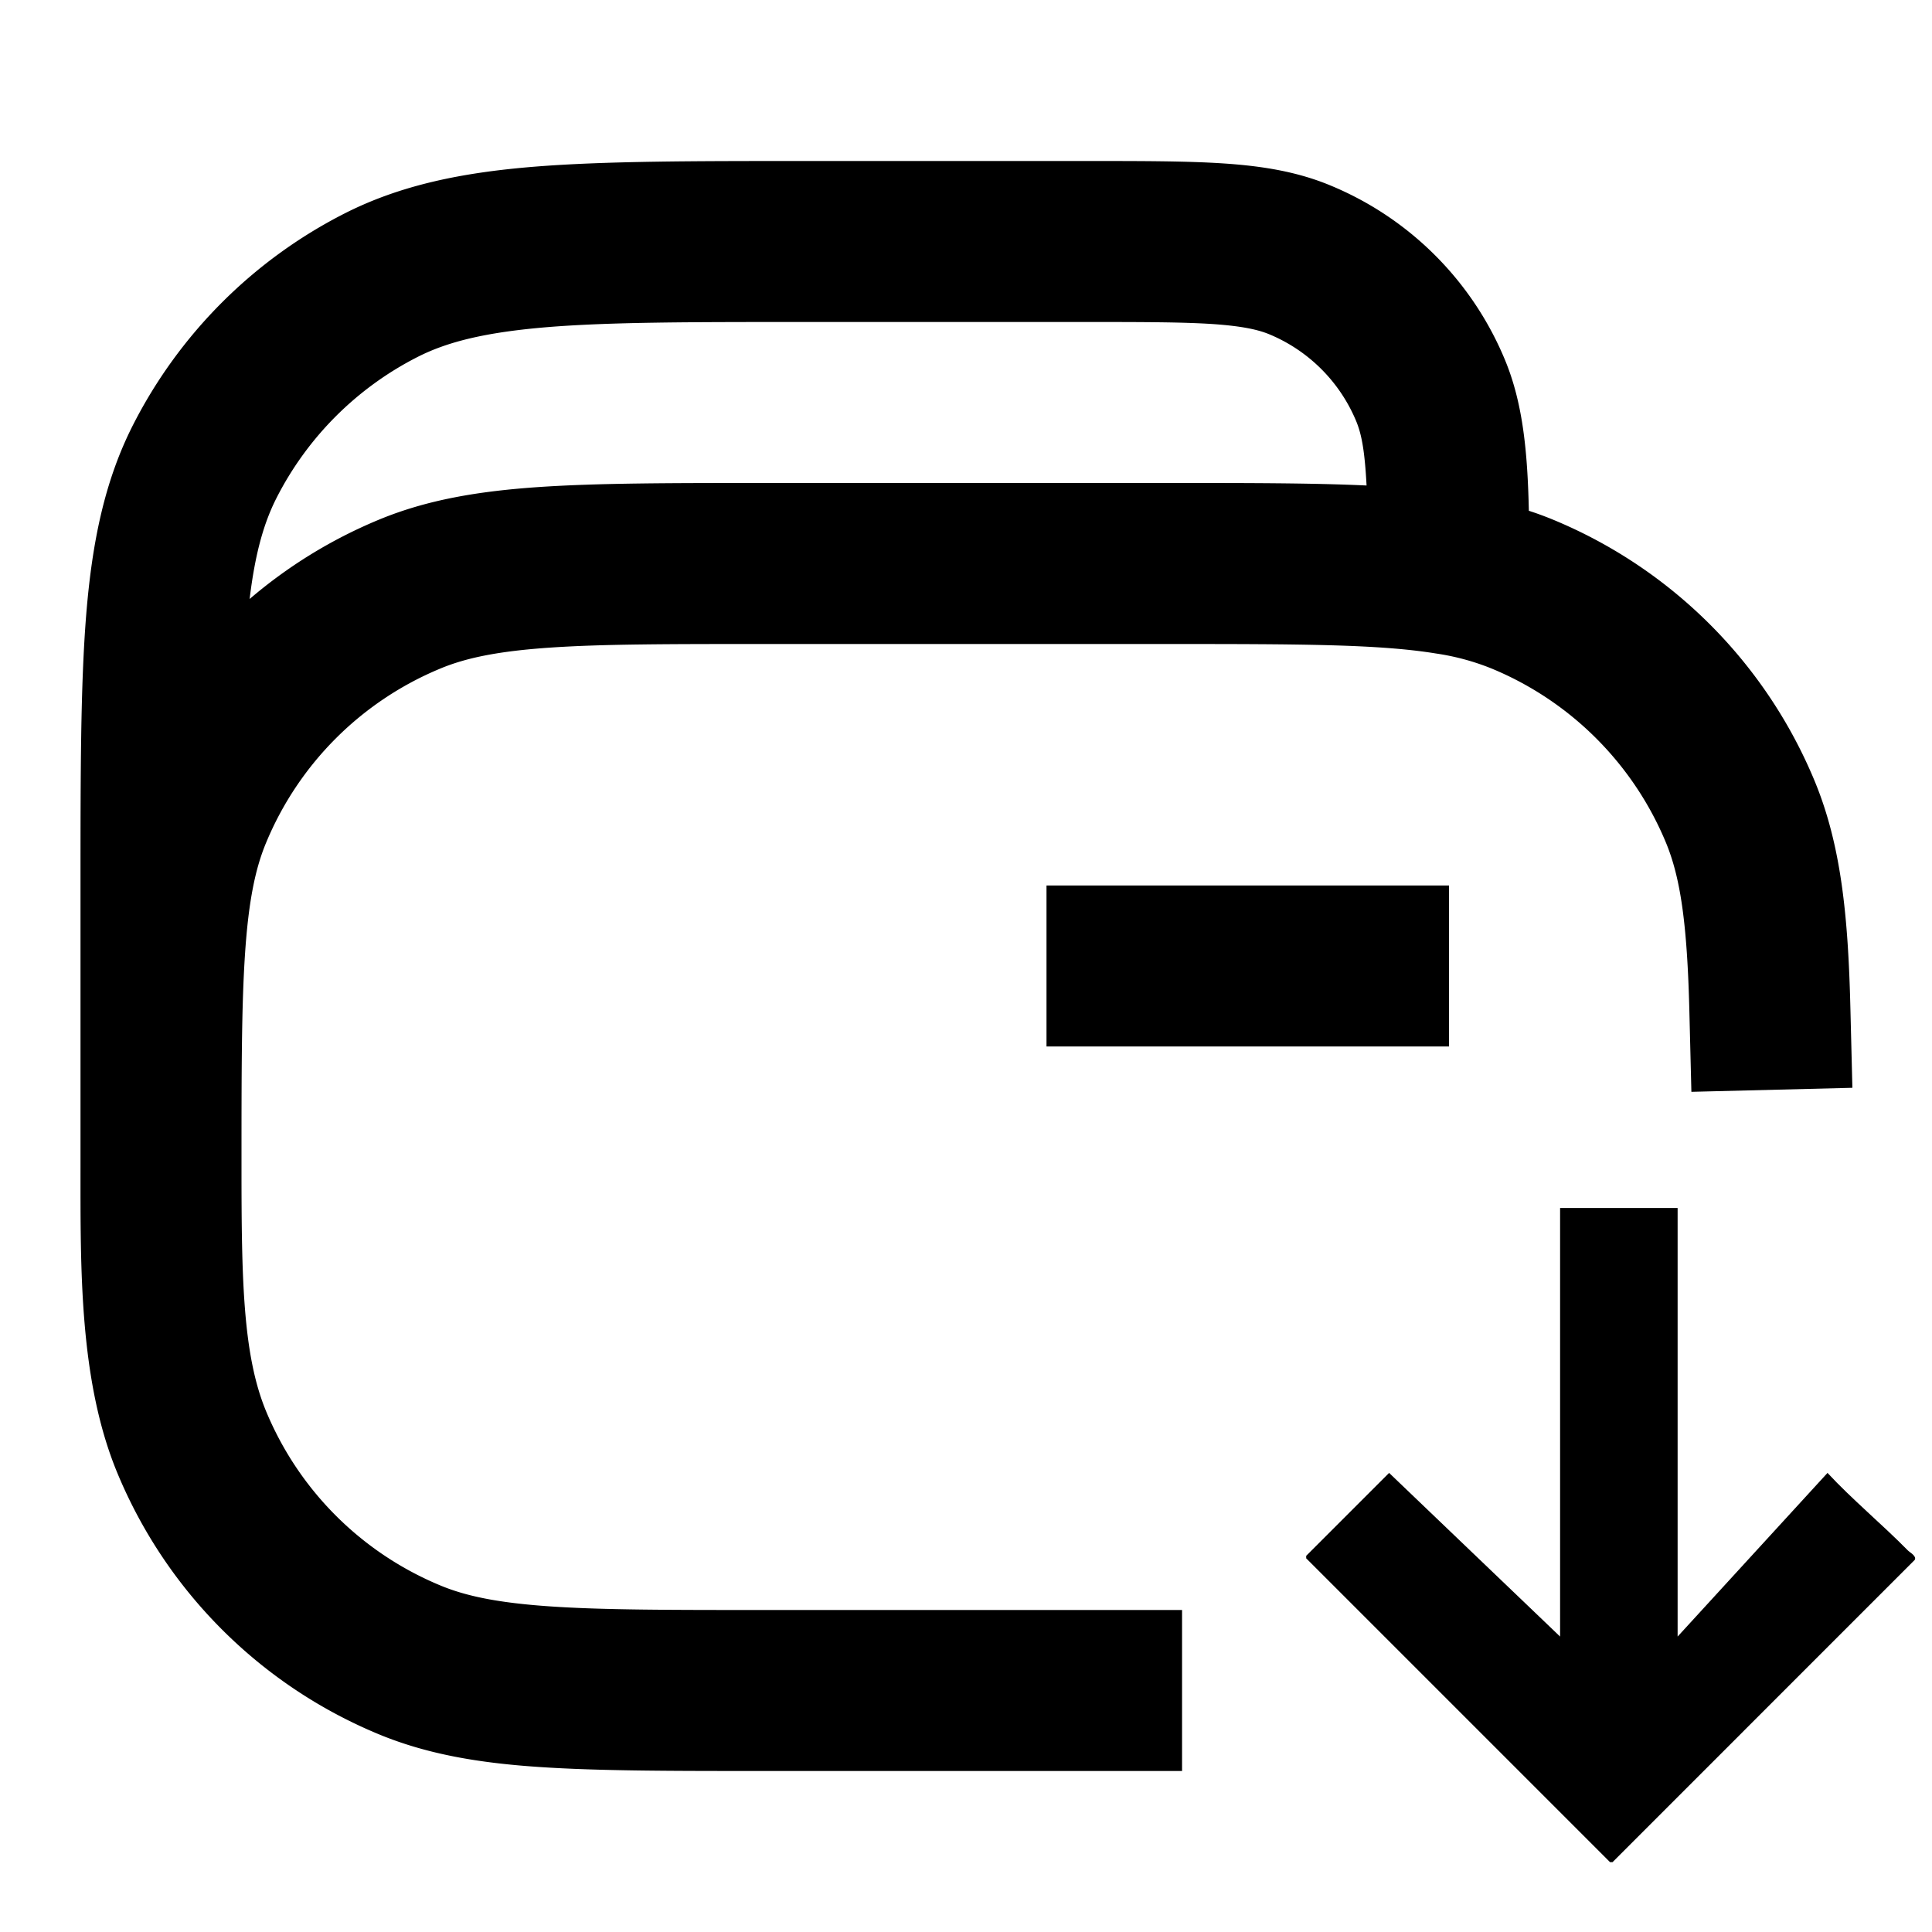
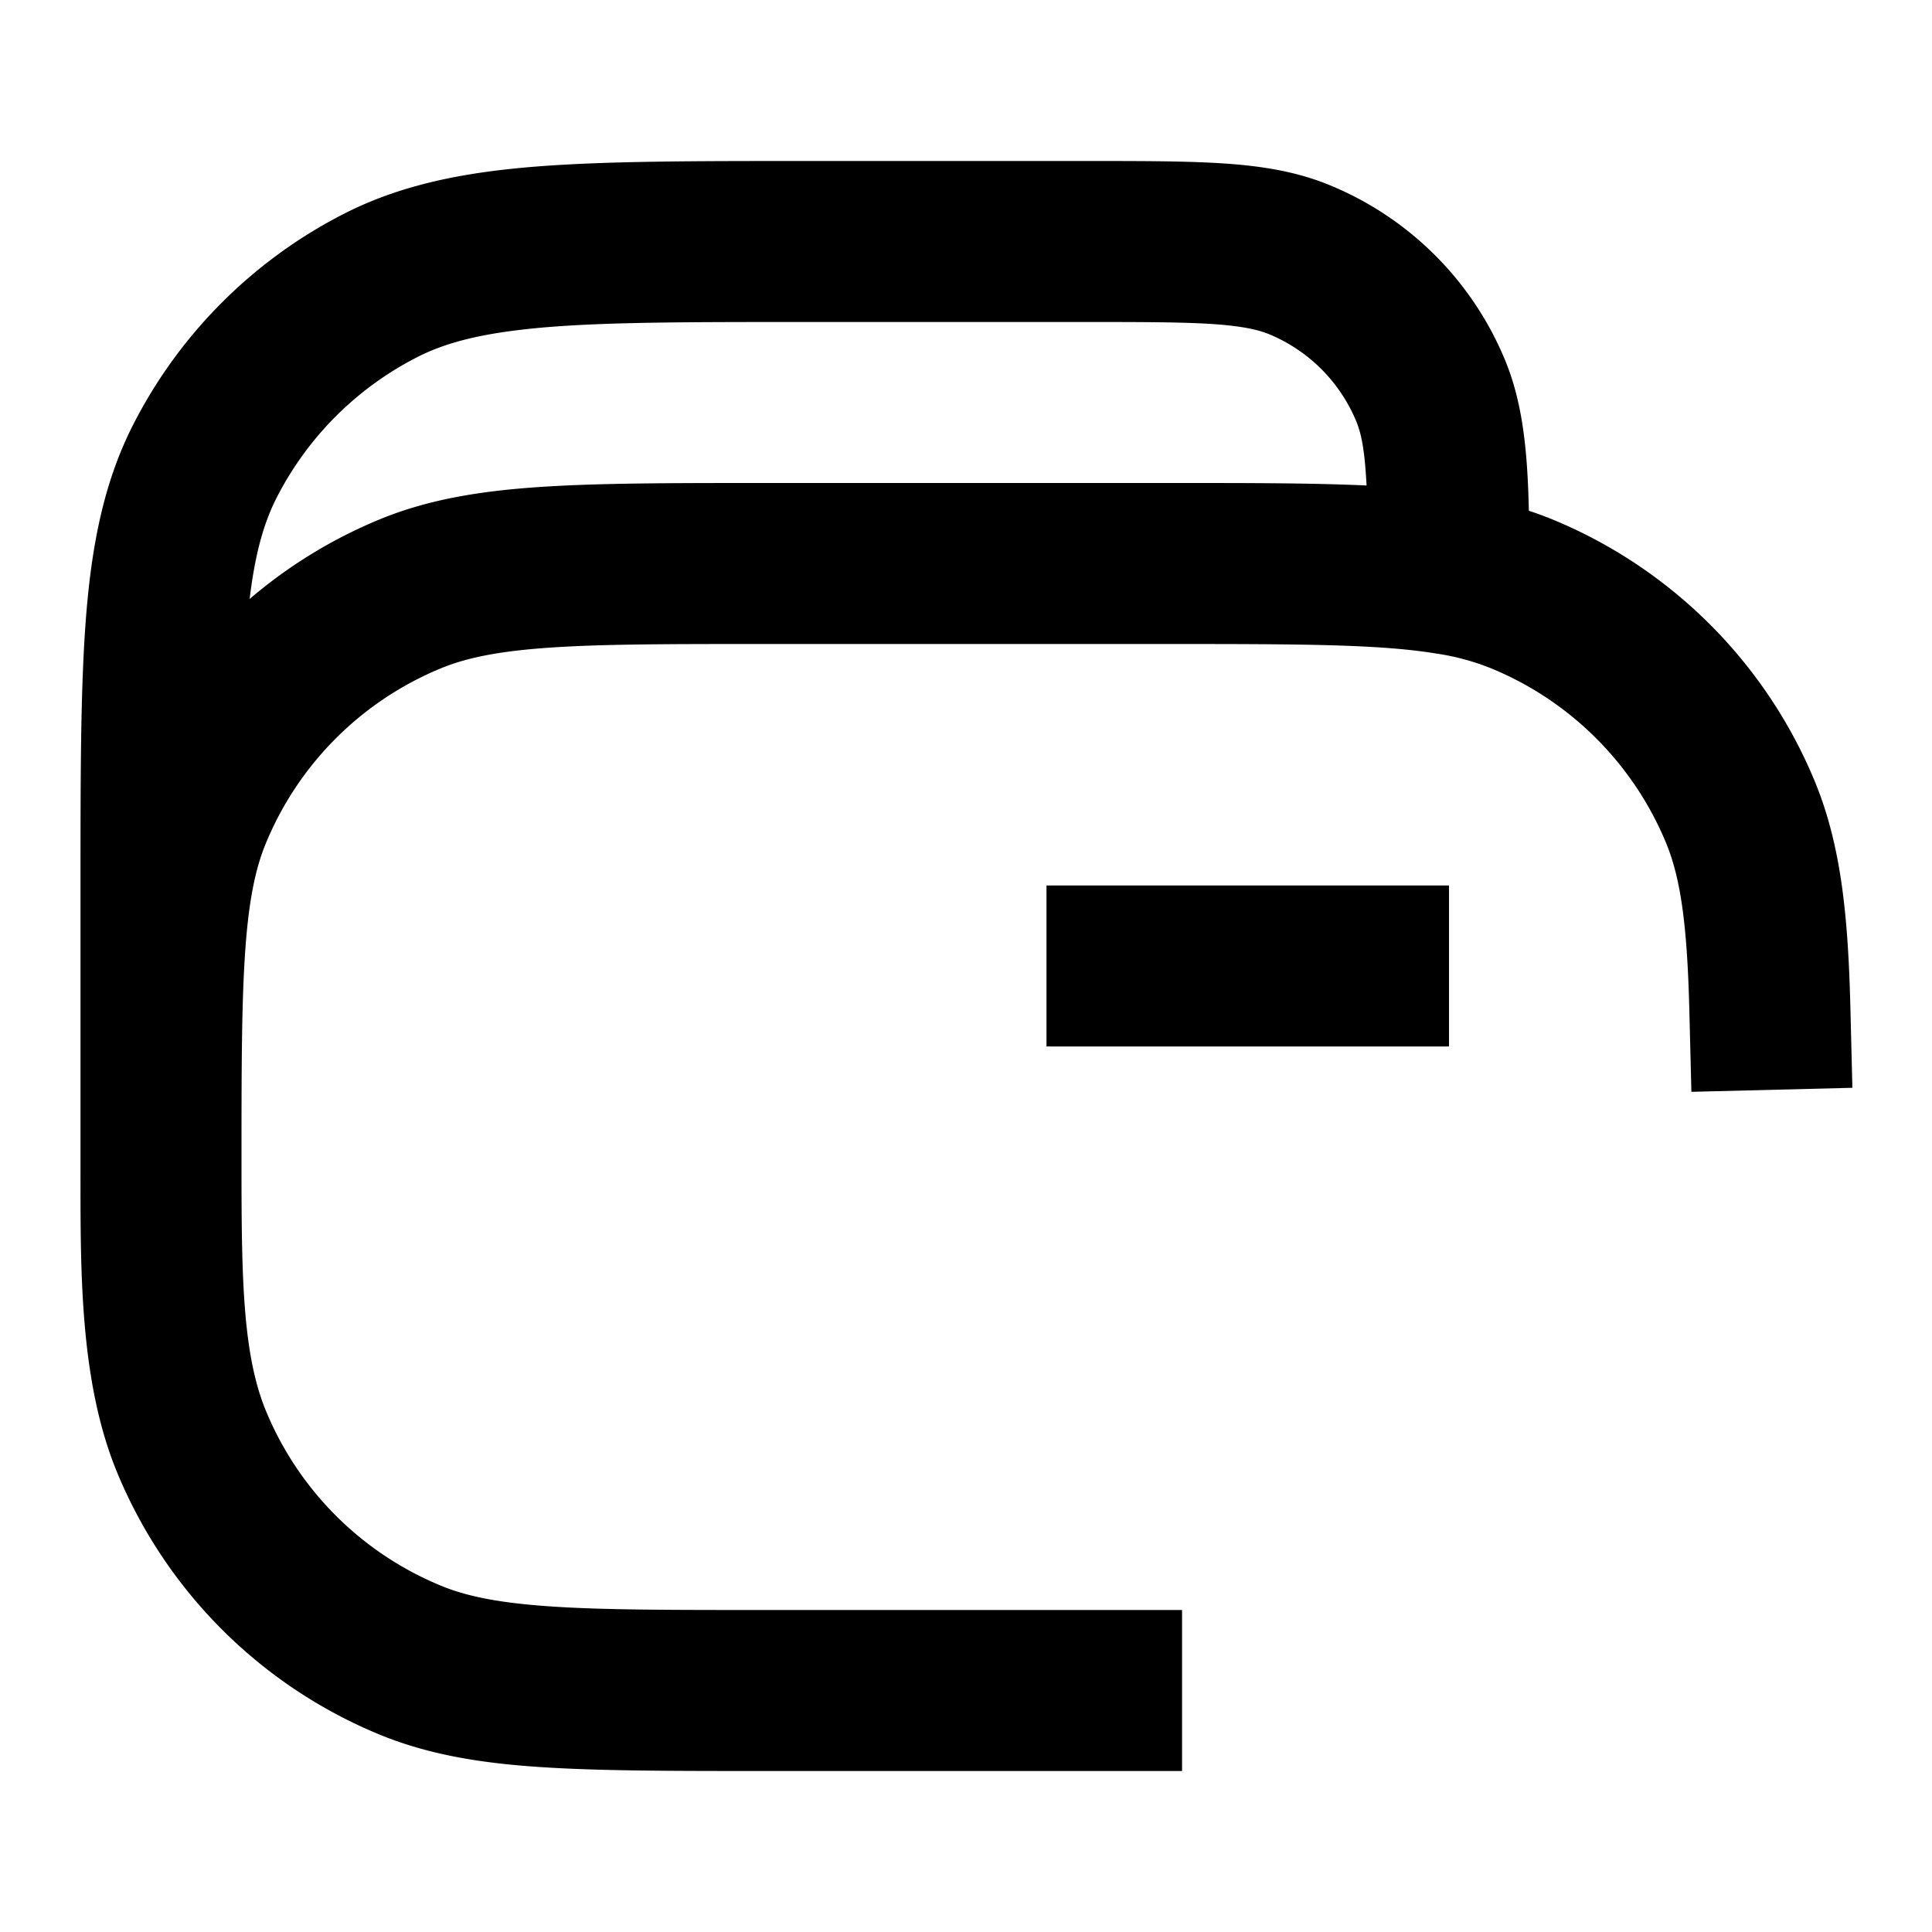
<svg xmlns="http://www.w3.org/2000/svg" viewBox="0 0 24 24">
  <path d="M1 14.5V11c0-1.384 0-2.481.071-3.365.073-.896.227-1.66.583-2.359a6 6 0 0 1 2.622-2.622c.7-.356 1.463-.51 2.359-.583C7.519 2 8.616 2 10 2h3.5c.685 0 1.25 0 1.71.031.469.032.903.1 1.32.274a4 4 0 0 1 2.165 2.165c.224.539.281 1.147.297 1.875q.154.05.304.112a6 6 0 0 1 3.247 3.247c.33.798.415 1.684.443 2.809l.025 1-2 .05-.025-1c-.027-1.096-.112-1.661-.29-2.093a4 4 0 0 0-2.166-2.165 3 3 0 0 0-.691-.187C17.134 8.003 16.172 8 14.5 8h-5c-1.179 0-2.013 0-2.668.045-.646.044-1.045.128-1.362.26a4 4 0 0 0-2.165 2.165c-.132.317-.216.716-.26 1.362C3 12.487 3 13.322 3 14.5c0 1.396.017 2.334.305 3.03a4 4 0 0 0 2.165 2.165c.317.132.716.216 1.362.26C7.487 20 8.322 20 9.5 20h5.184v2H9.5c-1.151 0-2.065 0-2.804-.05-.748-.05-1.39-.158-1.992-.407a6 6 0 0 1-3.247-3.247C.984 17.154 1 15.763 1 14.5M18 11v2h-5v-2zm-8-7c-1.416 0-2.419 0-3.202.064-.772.064-1.244.183-1.614.372a4 4 0 0 0-1.748 1.748c-.158.31-.267.69-.335 1.257a6 6 0 0 1 1.603-.984c.602-.25 1.244-.356 1.992-.407C7.436 6 8.35 6 9.5 6h5c.974 0 1.785-.001 2.476.031-.022-.414-.058-.627-.128-.797a2 2 0 0 0-1.082-1.082c-.134-.055-.325-.1-.693-.126C14.697 4.001 14.213 4 13.5 4z" />
-   <path d="M23.786 19.377c.025-.048-.062-.092-.087-.118-.312-.318-.695-.636-.997-.962L20.84 20.33v-5.324h-1.46v5.324l-2.124-2.033-1.03 1.03v.031L20 23.132h.032z" />
</svg>